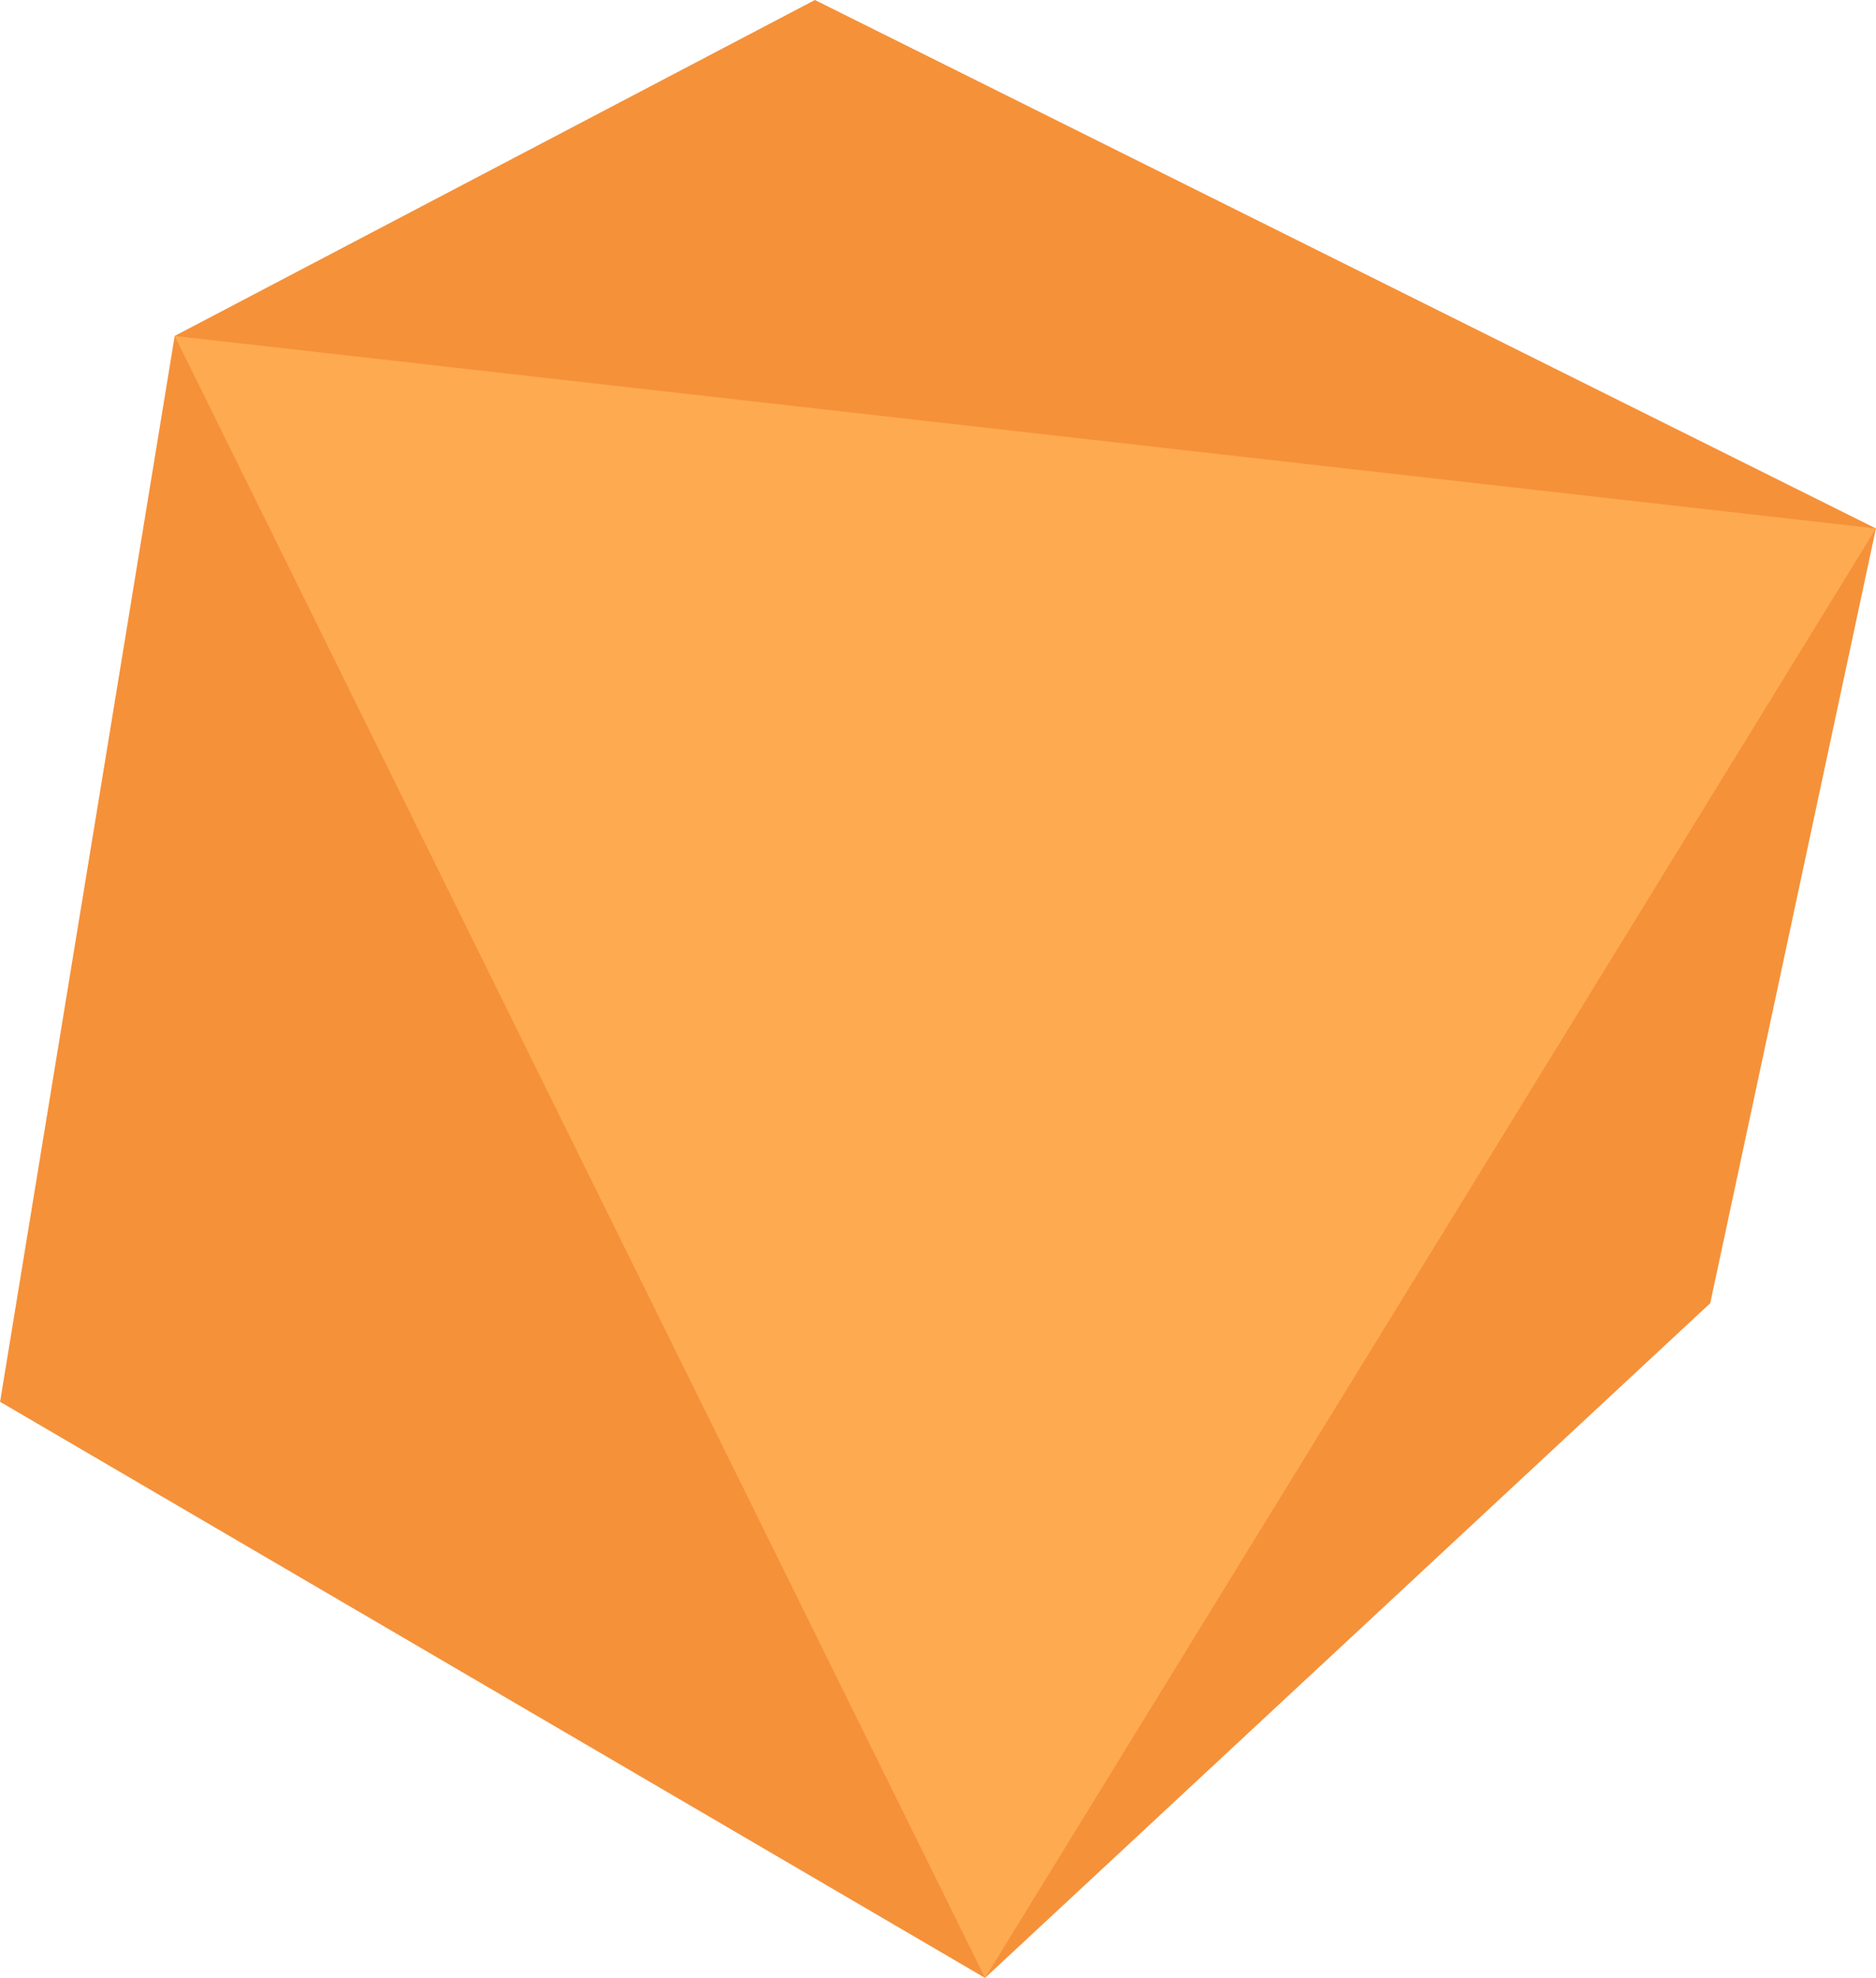
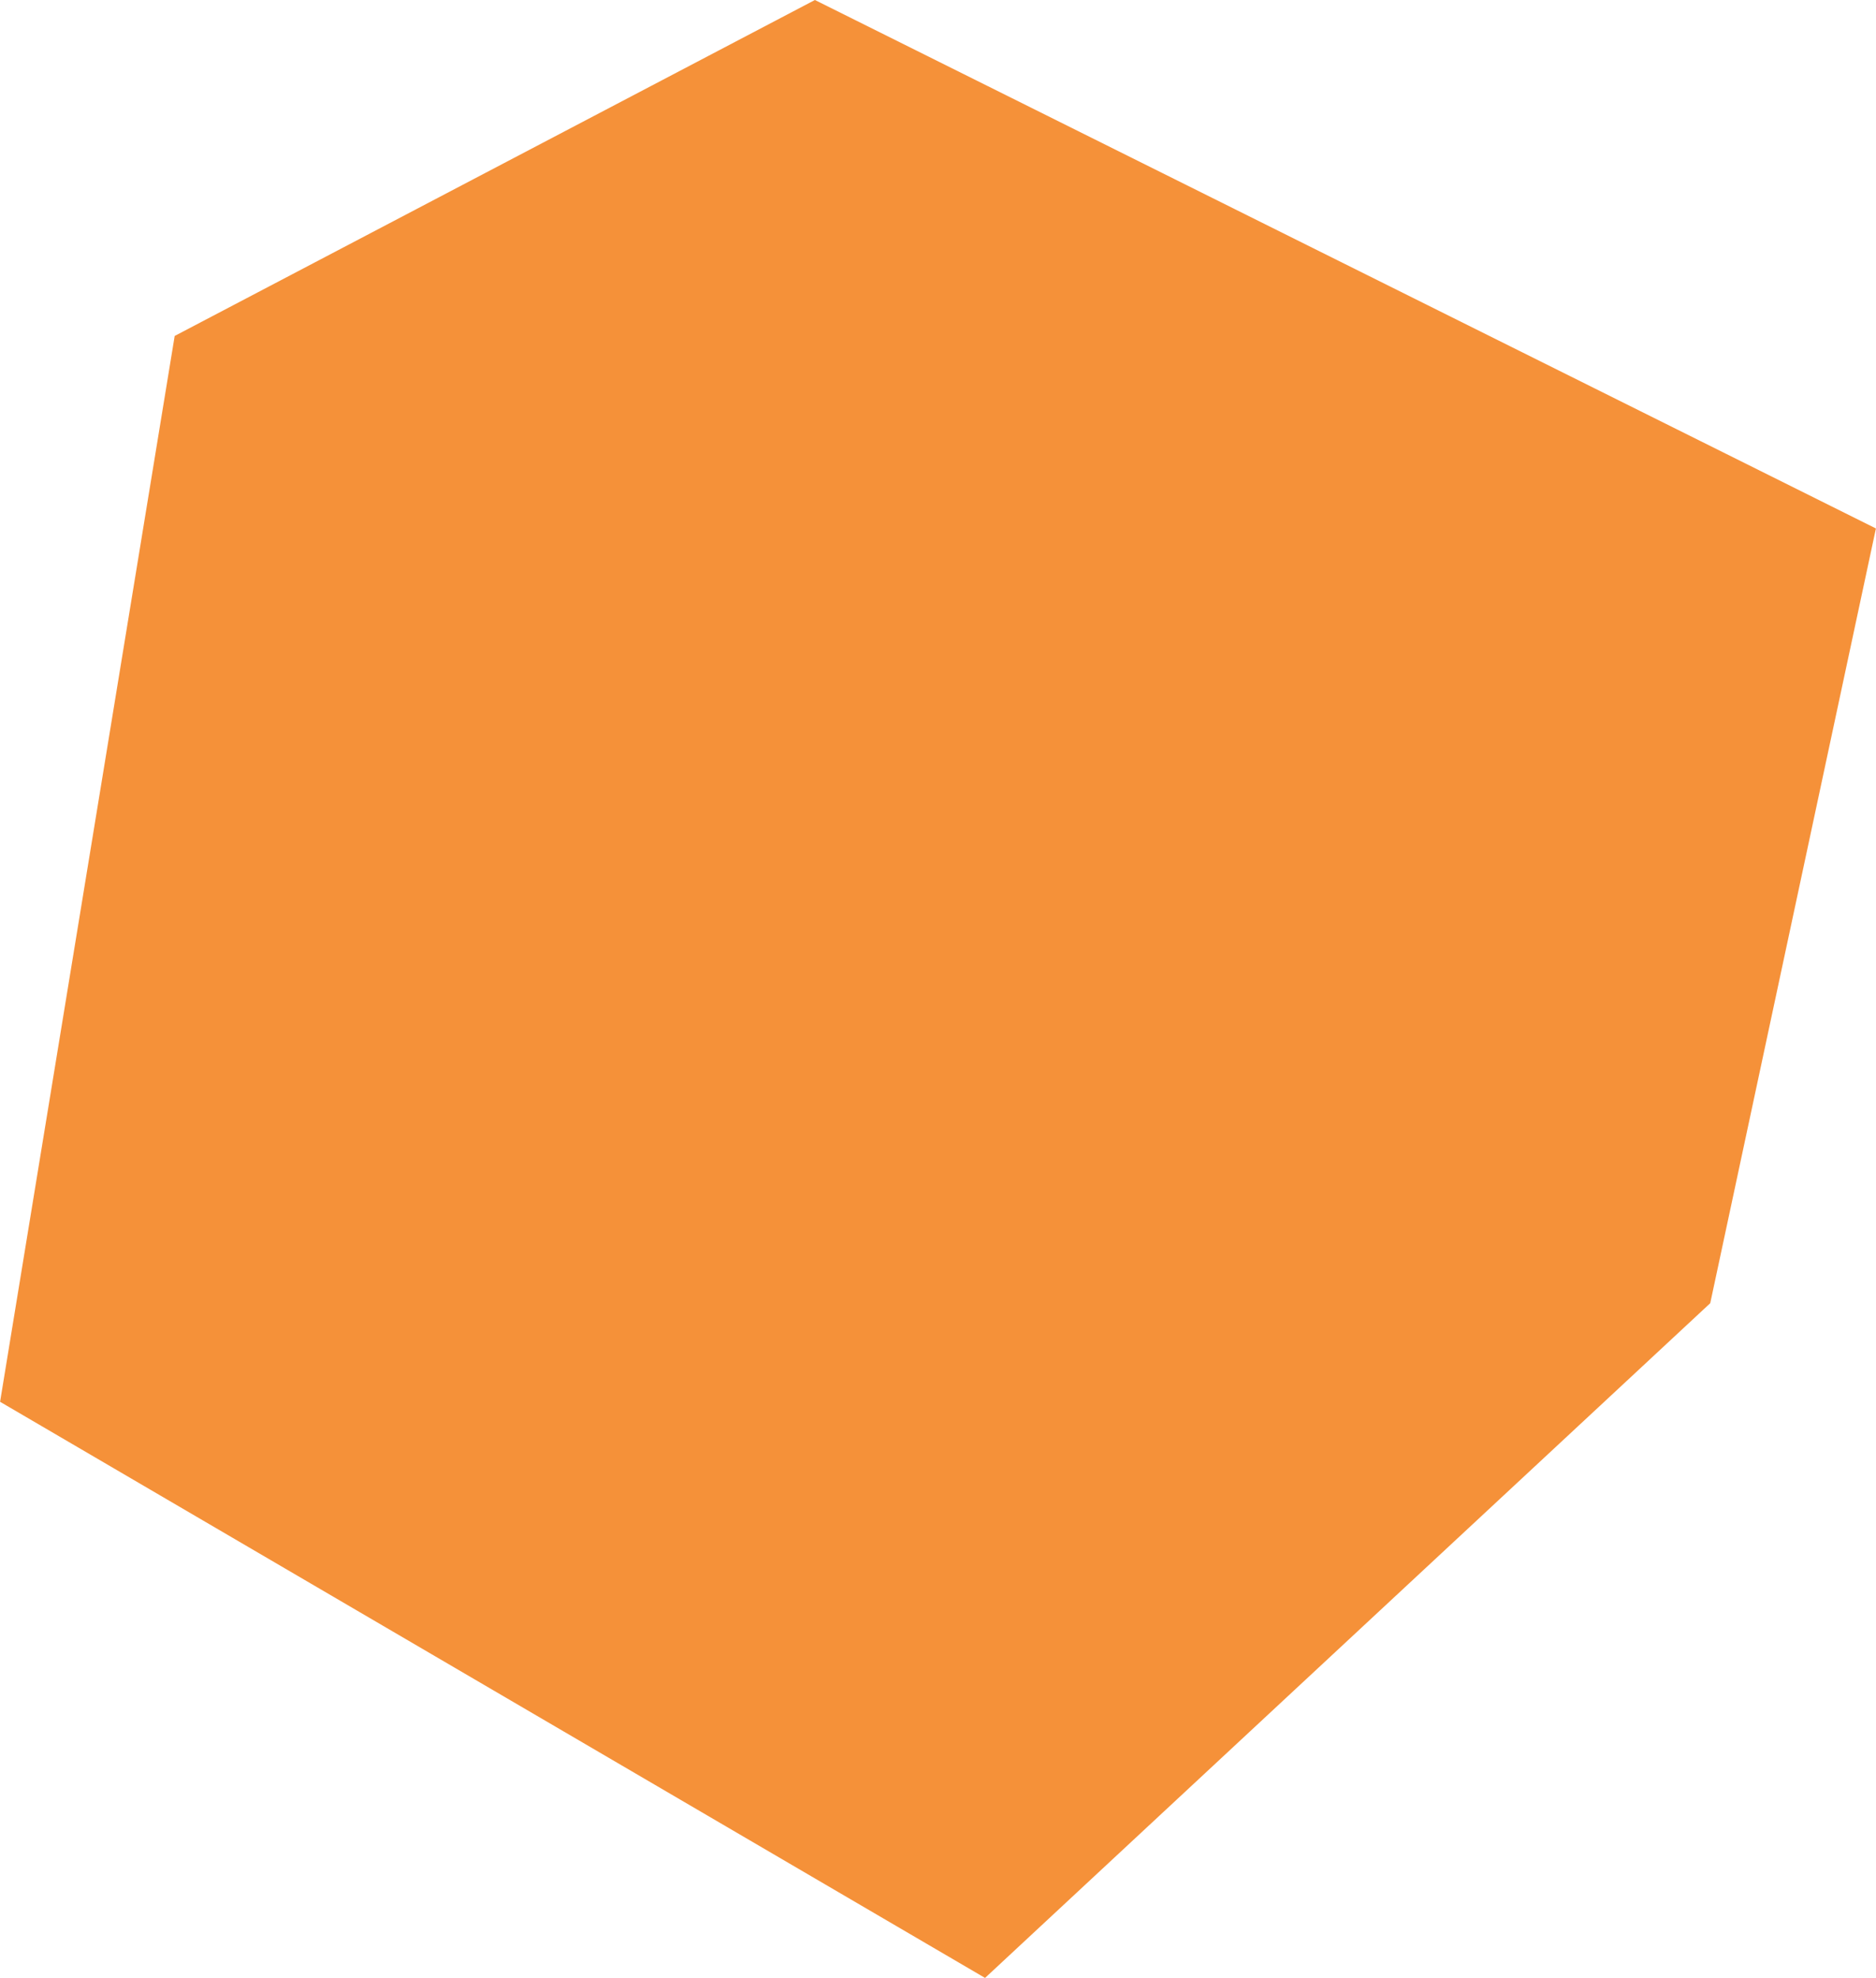
<svg xmlns="http://www.w3.org/2000/svg" data-name="Layer 1" viewBox="0 0 185 195" width="2372" height="2500">
  <title>awr</title>
  <path fill="#f59139" d="M97.14 195L0 138.2 17.22 33.12 80.36 0 185 52.1l-16.34 76.38L97.14 195z" />
-   <path fill="#feaa50" d="M17.22 33.12L185 52.1 97.14 195 17.22 33.12z" />
</svg>